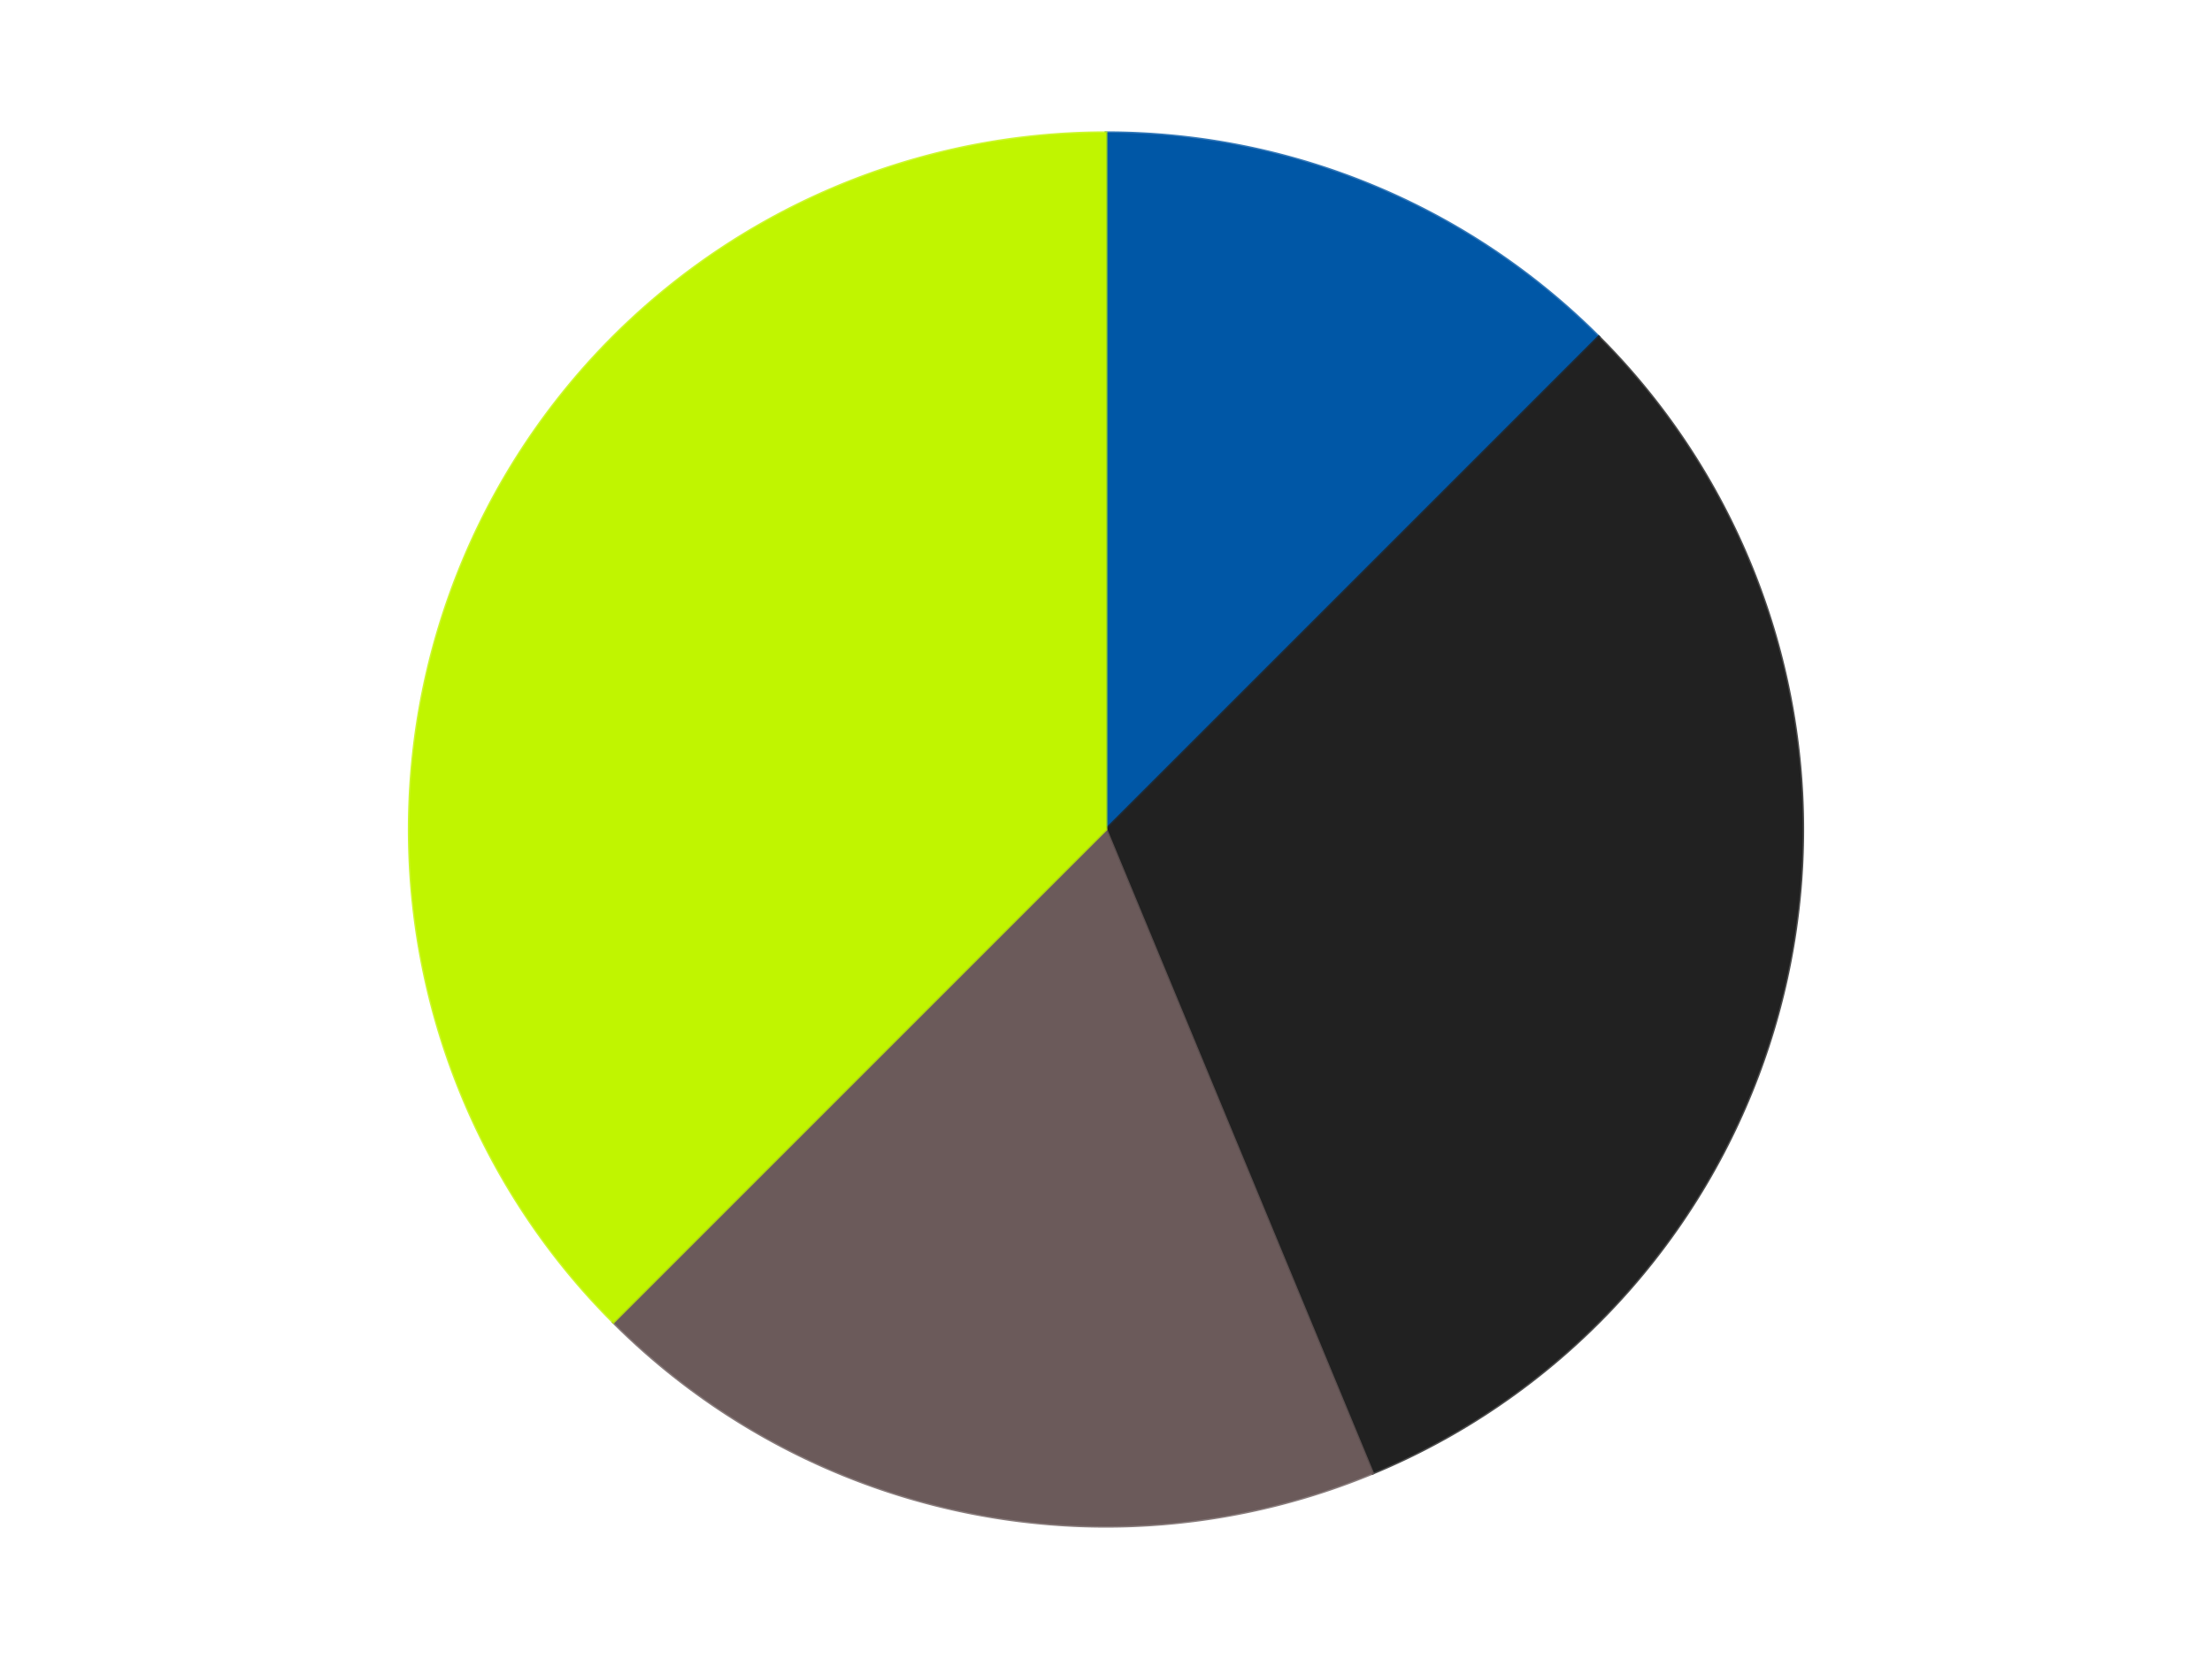
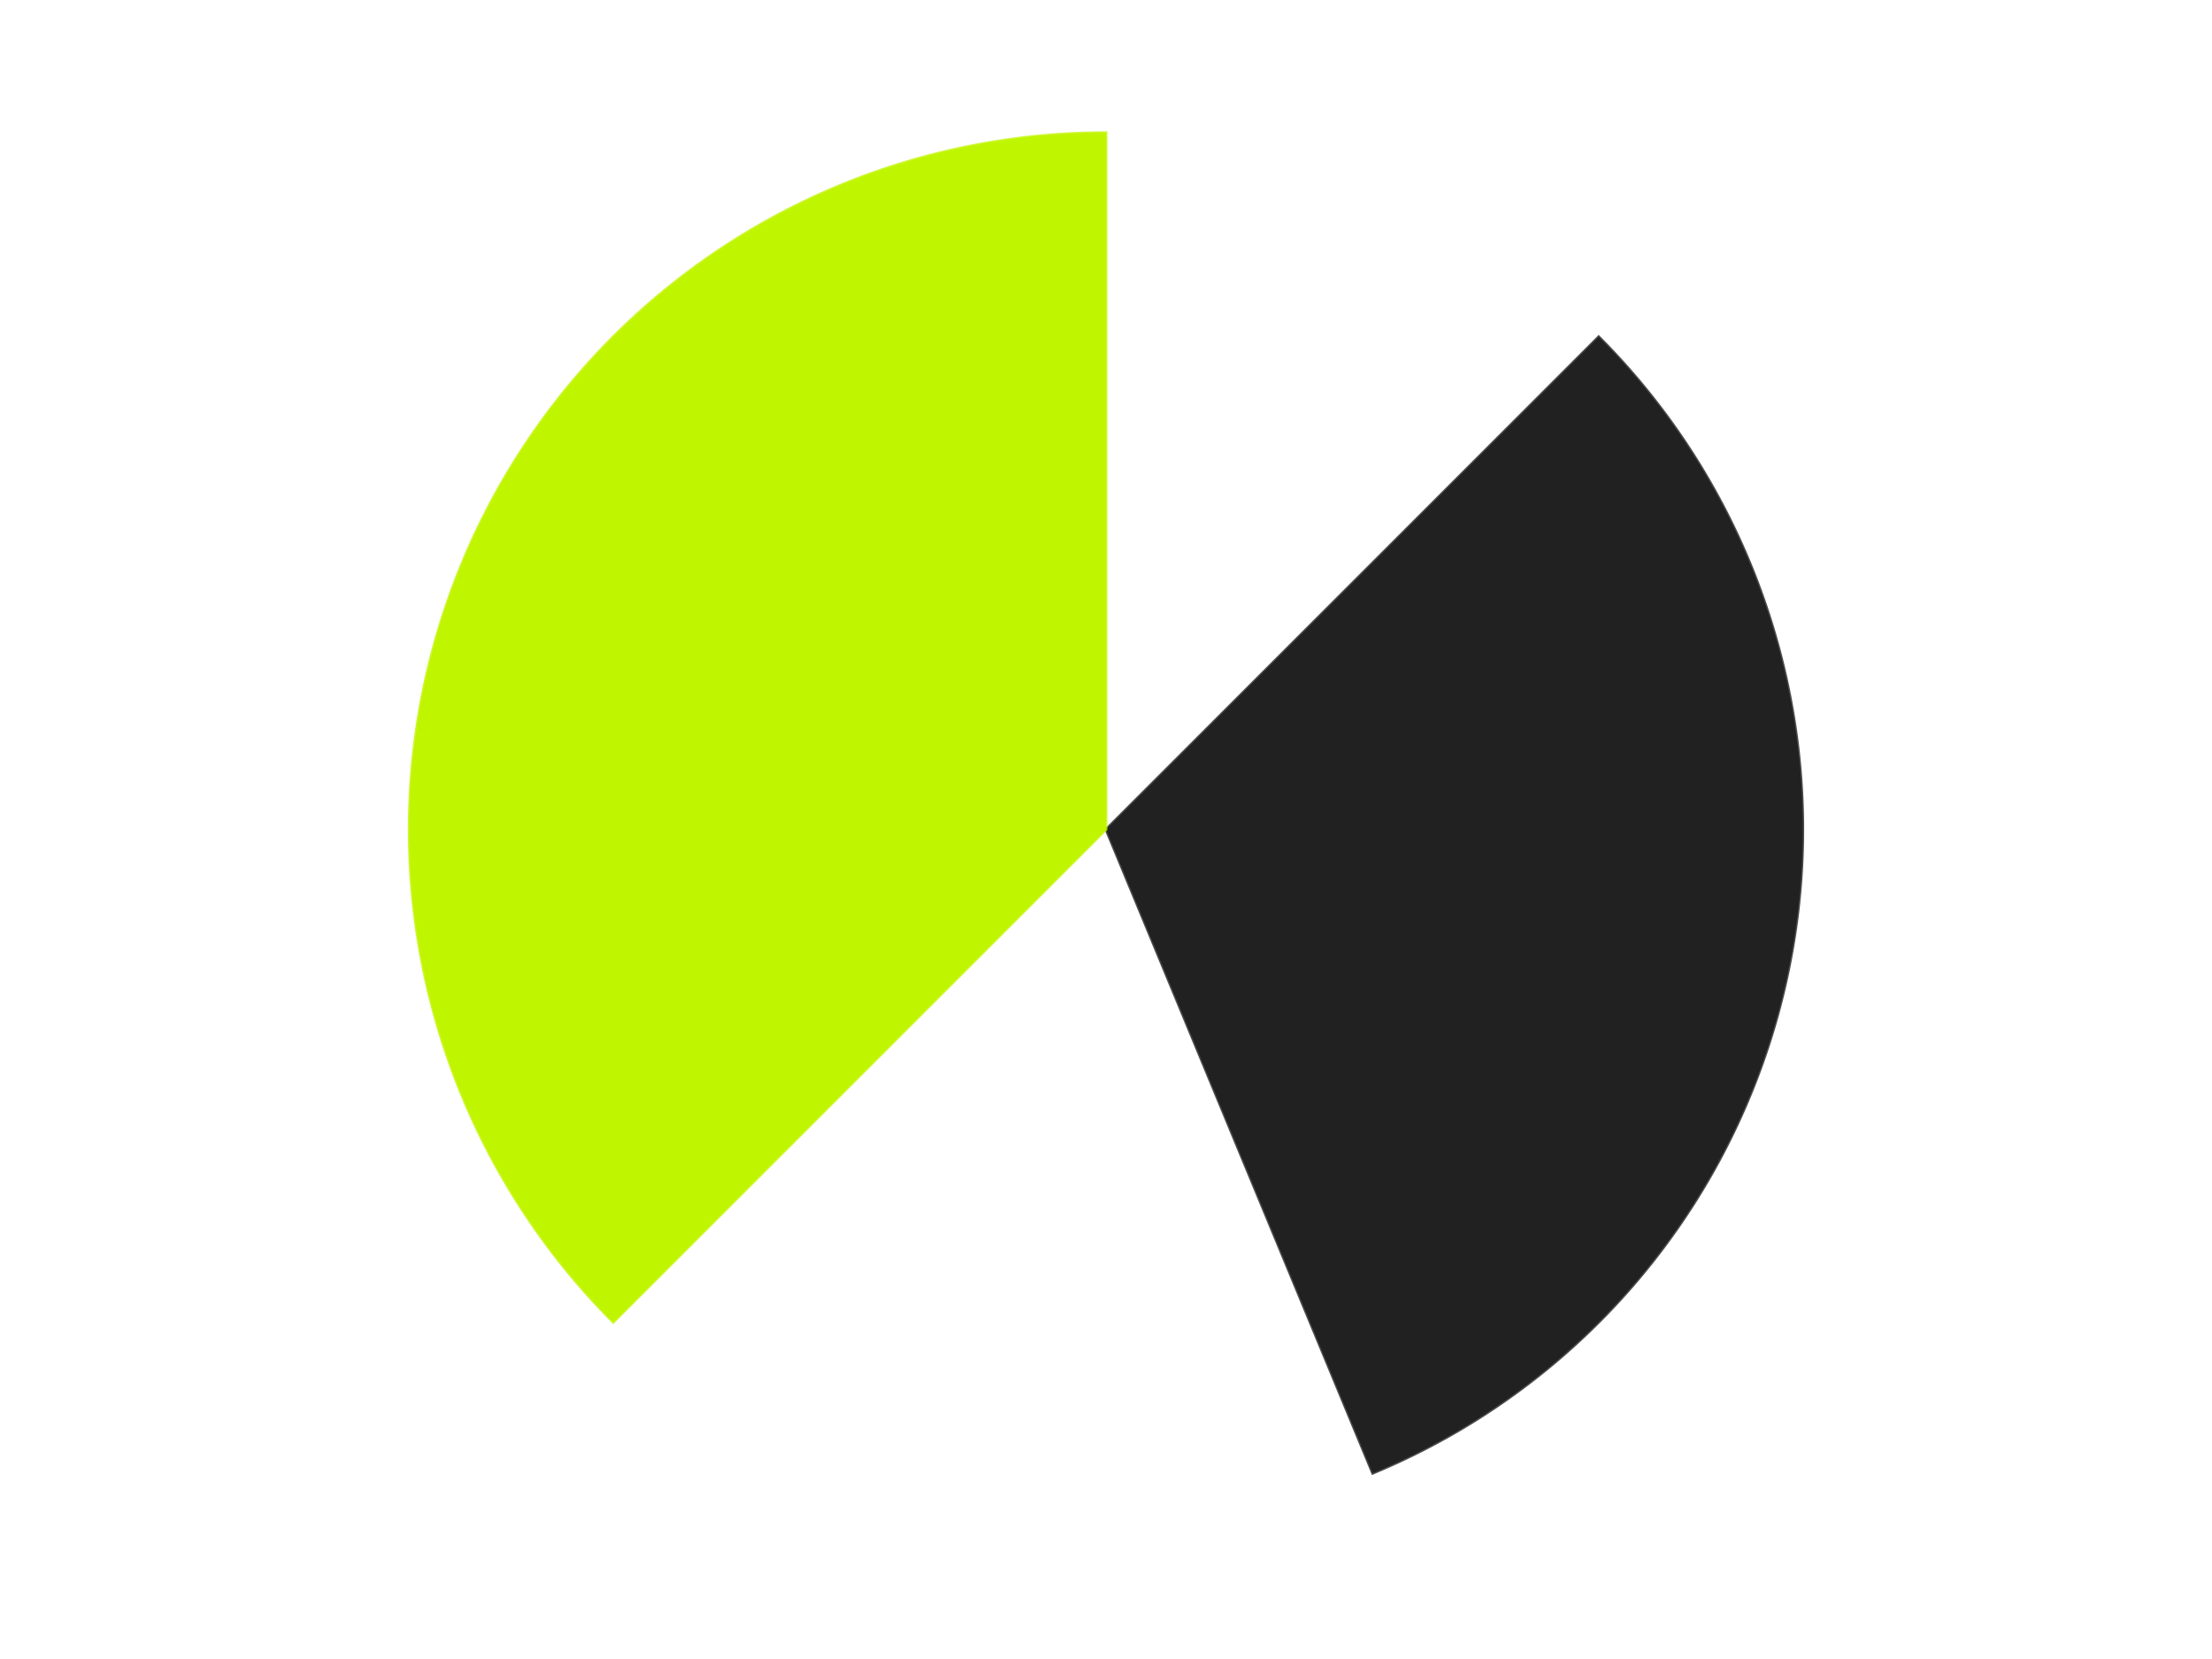
<svg xmlns="http://www.w3.org/2000/svg" xmlns:xlink="http://www.w3.org/1999/xlink" id="chart-10039dfd-2098-45ff-9f6f-829390859679" class="pygal-chart" viewBox="0 0 800 600">
  <defs>
    <style type="text/css">#chart-10039dfd-2098-45ff-9f6f-829390859679{-webkit-user-select:none;-webkit-font-smoothing:antialiased;font-family:Consolas,"Liberation Mono",Menlo,Courier,monospace}#chart-10039dfd-2098-45ff-9f6f-829390859679 .title{font-family:Consolas,"Liberation Mono",Menlo,Courier,monospace;font-size:16px}#chart-10039dfd-2098-45ff-9f6f-829390859679 .legends .legend text{font-family:Consolas,"Liberation Mono",Menlo,Courier,monospace;font-size:14px}#chart-10039dfd-2098-45ff-9f6f-829390859679 .axis text{font-family:Consolas,"Liberation Mono",Menlo,Courier,monospace;font-size:10px}#chart-10039dfd-2098-45ff-9f6f-829390859679 .axis text.major{font-family:Consolas,"Liberation Mono",Menlo,Courier,monospace;font-size:10px}#chart-10039dfd-2098-45ff-9f6f-829390859679 .text-overlay text.value{font-family:Consolas,"Liberation Mono",Menlo,Courier,monospace;font-size:16px}#chart-10039dfd-2098-45ff-9f6f-829390859679 .text-overlay text.label{font-family:Consolas,"Liberation Mono",Menlo,Courier,monospace;font-size:10px}#chart-10039dfd-2098-45ff-9f6f-829390859679 .tooltip{font-family:Consolas,"Liberation Mono",Menlo,Courier,monospace;font-size:14px}#chart-10039dfd-2098-45ff-9f6f-829390859679 text.no_data{font-family:Consolas,"Liberation Mono",Menlo,Courier,monospace;font-size:64px}
#chart-10039dfd-2098-45ff-9f6f-829390859679{background-color:transparent}#chart-10039dfd-2098-45ff-9f6f-829390859679 path,#chart-10039dfd-2098-45ff-9f6f-829390859679 line,#chart-10039dfd-2098-45ff-9f6f-829390859679 rect,#chart-10039dfd-2098-45ff-9f6f-829390859679 circle{-webkit-transition:150ms;-moz-transition:150ms;transition:150ms}#chart-10039dfd-2098-45ff-9f6f-829390859679 .graph &gt; .background{fill:transparent}#chart-10039dfd-2098-45ff-9f6f-829390859679 .plot &gt; .background{fill:transparent}#chart-10039dfd-2098-45ff-9f6f-829390859679 .graph{fill:rgba(0,0,0,.87)}#chart-10039dfd-2098-45ff-9f6f-829390859679 text.no_data{fill:rgba(0,0,0,1)}#chart-10039dfd-2098-45ff-9f6f-829390859679 .title{fill:rgba(0,0,0,1)}#chart-10039dfd-2098-45ff-9f6f-829390859679 .legends .legend text{fill:rgba(0,0,0,.87)}#chart-10039dfd-2098-45ff-9f6f-829390859679 .legends .legend:hover text{fill:rgba(0,0,0,1)}#chart-10039dfd-2098-45ff-9f6f-829390859679 .axis .line{stroke:rgba(0,0,0,1)}#chart-10039dfd-2098-45ff-9f6f-829390859679 .axis .guide.line{stroke:rgba(0,0,0,.54)}#chart-10039dfd-2098-45ff-9f6f-829390859679 .axis .major.line{stroke:rgba(0,0,0,.87)}#chart-10039dfd-2098-45ff-9f6f-829390859679 .axis text.major{fill:rgba(0,0,0,1)}#chart-10039dfd-2098-45ff-9f6f-829390859679 .axis.y .guides:hover .guide.line,#chart-10039dfd-2098-45ff-9f6f-829390859679 .line-graph .axis.x .guides:hover .guide.line,#chart-10039dfd-2098-45ff-9f6f-829390859679 .stackedline-graph .axis.x .guides:hover .guide.line,#chart-10039dfd-2098-45ff-9f6f-829390859679 .xy-graph .axis.x .guides:hover .guide.line{stroke:rgba(0,0,0,1)}#chart-10039dfd-2098-45ff-9f6f-829390859679 .axis .guides:hover text{fill:rgba(0,0,0,1)}#chart-10039dfd-2098-45ff-9f6f-829390859679 .reactive{fill-opacity:1.0;stroke-opacity:.8;stroke-width:1}#chart-10039dfd-2098-45ff-9f6f-829390859679 .ci{stroke:rgba(0,0,0,.87)}#chart-10039dfd-2098-45ff-9f6f-829390859679 .reactive.active,#chart-10039dfd-2098-45ff-9f6f-829390859679 .active .reactive{fill-opacity:0.6;stroke-opacity:.9;stroke-width:4}#chart-10039dfd-2098-45ff-9f6f-829390859679 .ci .reactive.active{stroke-width:1.5}#chart-10039dfd-2098-45ff-9f6f-829390859679 .series text{fill:rgba(0,0,0,1)}#chart-10039dfd-2098-45ff-9f6f-829390859679 .tooltip rect{fill:transparent;stroke:rgba(0,0,0,1);-webkit-transition:opacity 150ms;-moz-transition:opacity 150ms;transition:opacity 150ms}#chart-10039dfd-2098-45ff-9f6f-829390859679 .tooltip .label{fill:rgba(0,0,0,.87)}#chart-10039dfd-2098-45ff-9f6f-829390859679 .tooltip .label{fill:rgba(0,0,0,.87)}#chart-10039dfd-2098-45ff-9f6f-829390859679 .tooltip .legend{font-size:.8em;fill:rgba(0,0,0,.54)}#chart-10039dfd-2098-45ff-9f6f-829390859679 .tooltip .x_label{font-size:.6em;fill:rgba(0,0,0,1)}#chart-10039dfd-2098-45ff-9f6f-829390859679 .tooltip .xlink{font-size:.5em;text-decoration:underline}#chart-10039dfd-2098-45ff-9f6f-829390859679 .tooltip .value{font-size:1.5em}#chart-10039dfd-2098-45ff-9f6f-829390859679 .bound{font-size:.5em}#chart-10039dfd-2098-45ff-9f6f-829390859679 .max-value{font-size:.75em;fill:rgba(0,0,0,.54)}#chart-10039dfd-2098-45ff-9f6f-829390859679 .map-element{fill:transparent;stroke:rgba(0,0,0,.54) !important}#chart-10039dfd-2098-45ff-9f6f-829390859679 .map-element .reactive{fill-opacity:inherit;stroke-opacity:inherit}#chart-10039dfd-2098-45ff-9f6f-829390859679 .color-0,#chart-10039dfd-2098-45ff-9f6f-829390859679 .color-0 a:visited{stroke:#F44336;fill:#F44336}#chart-10039dfd-2098-45ff-9f6f-829390859679 .color-1,#chart-10039dfd-2098-45ff-9f6f-829390859679 .color-1 a:visited{stroke:#3F51B5;fill:#3F51B5}#chart-10039dfd-2098-45ff-9f6f-829390859679 .color-2,#chart-10039dfd-2098-45ff-9f6f-829390859679 .color-2 a:visited{stroke:#009688;fill:#009688}#chart-10039dfd-2098-45ff-9f6f-829390859679 .color-3,#chart-10039dfd-2098-45ff-9f6f-829390859679 .color-3 a:visited{stroke:#FFC107;fill:#FFC107}#chart-10039dfd-2098-45ff-9f6f-829390859679 .text-overlay .color-0 text{fill:black}#chart-10039dfd-2098-45ff-9f6f-829390859679 .text-overlay .color-1 text{fill:black}#chart-10039dfd-2098-45ff-9f6f-829390859679 .text-overlay .color-2 text{fill:black}#chart-10039dfd-2098-45ff-9f6f-829390859679 .text-overlay .color-3 text{fill:black}
#chart-10039dfd-2098-45ff-9f6f-829390859679 text.no_data{text-anchor:middle}#chart-10039dfd-2098-45ff-9f6f-829390859679 .guide.line{fill:none}#chart-10039dfd-2098-45ff-9f6f-829390859679 .centered{text-anchor:middle}#chart-10039dfd-2098-45ff-9f6f-829390859679 .title{text-anchor:middle}#chart-10039dfd-2098-45ff-9f6f-829390859679 .legends .legend text{fill-opacity:1}#chart-10039dfd-2098-45ff-9f6f-829390859679 .axis.x text{text-anchor:middle}#chart-10039dfd-2098-45ff-9f6f-829390859679 .axis.x:not(.web) text[transform]{text-anchor:start}#chart-10039dfd-2098-45ff-9f6f-829390859679 .axis.x:not(.web) text[transform].backwards{text-anchor:end}#chart-10039dfd-2098-45ff-9f6f-829390859679 .axis.y text{text-anchor:end}#chart-10039dfd-2098-45ff-9f6f-829390859679 .axis.y text[transform].backwards{text-anchor:start}#chart-10039dfd-2098-45ff-9f6f-829390859679 .axis.y2 text{text-anchor:start}#chart-10039dfd-2098-45ff-9f6f-829390859679 .axis.y2 text[transform].backwards{text-anchor:end}#chart-10039dfd-2098-45ff-9f6f-829390859679 .axis .guide.line{stroke-dasharray:4,4;stroke:black}#chart-10039dfd-2098-45ff-9f6f-829390859679 .axis .major.guide.line{stroke-dasharray:6,6;stroke:black}#chart-10039dfd-2098-45ff-9f6f-829390859679 .horizontal .axis.y .guide.line,#chart-10039dfd-2098-45ff-9f6f-829390859679 .horizontal .axis.y2 .guide.line,#chart-10039dfd-2098-45ff-9f6f-829390859679 .vertical .axis.x .guide.line{opacity:0}#chart-10039dfd-2098-45ff-9f6f-829390859679 .horizontal .axis.always_show .guide.line,#chart-10039dfd-2098-45ff-9f6f-829390859679 .vertical .axis.always_show .guide.line{opacity:1 !important}#chart-10039dfd-2098-45ff-9f6f-829390859679 .axis.y .guides:hover .guide.line,#chart-10039dfd-2098-45ff-9f6f-829390859679 .axis.y2 .guides:hover .guide.line,#chart-10039dfd-2098-45ff-9f6f-829390859679 .axis.x .guides:hover .guide.line{opacity:1}#chart-10039dfd-2098-45ff-9f6f-829390859679 .axis .guides:hover text{opacity:1}#chart-10039dfd-2098-45ff-9f6f-829390859679 .nofill{fill:none}#chart-10039dfd-2098-45ff-9f6f-829390859679 .subtle-fill{fill-opacity:.2}#chart-10039dfd-2098-45ff-9f6f-829390859679 .dot{stroke-width:1px;fill-opacity:1;stroke-opacity:1}#chart-10039dfd-2098-45ff-9f6f-829390859679 .dot.active{stroke-width:5px}#chart-10039dfd-2098-45ff-9f6f-829390859679 .dot.negative{fill:transparent}#chart-10039dfd-2098-45ff-9f6f-829390859679 text,#chart-10039dfd-2098-45ff-9f6f-829390859679 tspan{stroke:none !important}#chart-10039dfd-2098-45ff-9f6f-829390859679 .series text.active{opacity:1}#chart-10039dfd-2098-45ff-9f6f-829390859679 .tooltip rect{fill-opacity:.95;stroke-width:.5}#chart-10039dfd-2098-45ff-9f6f-829390859679 .tooltip text{fill-opacity:1}#chart-10039dfd-2098-45ff-9f6f-829390859679 .showable{visibility:hidden}#chart-10039dfd-2098-45ff-9f6f-829390859679 .showable.shown{visibility:visible}#chart-10039dfd-2098-45ff-9f6f-829390859679 .gauge-background{fill:rgba(229,229,229,1);stroke:none}#chart-10039dfd-2098-45ff-9f6f-829390859679 .bg-lines{stroke:transparent;stroke-width:2px}</style>
    <script type="text/javascript">window.pygal = window.pygal || {};window.pygal.config = window.pygal.config || {};window.pygal.config['10039dfd-2098-45ff-9f6f-829390859679'] = {"allow_interruptions": false, "box_mode": "extremes", "classes": ["pygal-chart"], "css": ["file://style.css", "file://graph.css"], "defs": [], "disable_xml_declaration": false, "dots_size": 2.5, "dynamic_print_values": false, "explicit_size": false, "fill": false, "force_uri_protocol": "https", "formatter": null, "half_pie": false, "height": 600, "include_x_axis": false, "inner_radius": 0, "interpolate": null, "interpolation_parameters": {}, "interpolation_precision": 250, "inverse_y_axis": false, "js": ["//kozea.github.io/pygal.js/2.0.x/pygal-tooltips.min.js"], "legend_at_bottom": false, "legend_at_bottom_columns": null, "legend_box_size": 12, "logarithmic": false, "margin": 20, "margin_bottom": null, "margin_left": null, "margin_right": null, "margin_top": null, "max_scale": 16, "min_scale": 4, "missing_value_fill_truncation": "x", "no_data_text": "No data", "no_prefix": false, "order_min": null, "pretty_print": false, "print_labels": false, "print_values": false, "print_values_position": "center", "print_zeroes": true, "range": null, "rounded_bars": null, "secondary_range": null, "show_dots": true, "show_legend": false, "show_minor_x_labels": true, "show_minor_y_labels": true, "show_only_major_dots": false, "show_x_guides": false, "show_x_labels": true, "show_y_guides": true, "show_y_labels": true, "spacing": 10, "stack_from_top": false, "strict": false, "stroke": true, "stroke_style": null, "style": {"background": "transparent", "ci_colors": [], "colors": ["#F44336", "#3F51B5", "#009688", "#FFC107", "#FF5722", "#9C27B0", "#03A9F4", "#8BC34A", "#FF9800", "#E91E63", "#2196F3", "#4CAF50", "#FFEB3B", "#673AB7", "#00BCD4", "#CDDC39", "#9E9E9E", "#607D8B"], "dot_opacity": "1", "font_family": "Consolas, \"Liberation Mono\", Menlo, Courier, monospace", "foreground": "rgba(0, 0, 0, .87)", "foreground_strong": "rgba(0, 0, 0, 1)", "foreground_subtle": "rgba(0, 0, 0, .54)", "guide_stroke_color": "black", "guide_stroke_dasharray": "4,4", "label_font_family": "Consolas, \"Liberation Mono\", Menlo, Courier, monospace", "label_font_size": 10, "legend_font_family": "Consolas, \"Liberation Mono\", Menlo, Courier, monospace", "legend_font_size": 14, "major_guide_stroke_color": "black", "major_guide_stroke_dasharray": "6,6", "major_label_font_family": "Consolas, \"Liberation Mono\", Menlo, Courier, monospace", "major_label_font_size": 10, "no_data_font_family": "Consolas, \"Liberation Mono\", Menlo, Courier, monospace", "no_data_font_size": 64, "opacity": "1.0", "opacity_hover": "0.6", "plot_background": "transparent", "stroke_opacity": ".8", "stroke_opacity_hover": ".9", "stroke_width": "1", "stroke_width_hover": "4", "title_font_family": "Consolas, \"Liberation Mono\", Menlo, Courier, monospace", "title_font_size": 16, "tooltip_font_family": "Consolas, \"Liberation Mono\", Menlo, Courier, monospace", "tooltip_font_size": 14, "transition": "150ms", "value_background": "rgba(229, 229, 229, 1)", "value_colors": [], "value_font_family": "Consolas, \"Liberation Mono\", Menlo, Courier, monospace", "value_font_size": 16, "value_label_font_family": "Consolas, \"Liberation Mono\", Menlo, Courier, monospace", "value_label_font_size": 10}, "title": null, "tooltip_border_radius": 0, "tooltip_fancy_mode": true, "truncate_label": null, "truncate_legend": null, "width": 800, "x_label_rotation": 0, "x_labels": null, "x_labels_major": null, "x_labels_major_count": null, "x_labels_major_every": null, "x_title": null, "xrange": null, "y_label_rotation": 0, "y_labels": null, "y_labels_major": null, "y_labels_major_count": null, "y_labels_major_every": null, "y_title": null, "zero": 0, "legends": ["Blue", "Black", "Dark Gray", "Trans-Neon Green"]}</script>
    <script type="text/javascript" xlink:href="https://kozea.github.io/pygal.js/2.0.x/pygal-tooltips.min.js" />
  </defs>
  <title>Pygal</title>
  <g class="graph pie-graph vertical">
    <rect x="0" y="0" width="800" height="600" class="background" />
    <g transform="translate(20, 20)" class="plot">
      <rect x="0" y="0" width="760" height="560" class="background" />
      <g class="series serie-0 color-0">
        <g class="slices">
          <g class="slice" style="fill: #0057A6; stroke: #0057A6">
-             <path d="M380 28 A252 252 0 0 1 558.191 101.809 L380 280 A0 0 0 0 0 380 280 z" class="slice reactive tooltip-trigger" />
            <desc class="value">2</desc>
            <desc class="x centered">428.21811247800133</desc>
            <desc class="y centered">163.59117890357788</desc>
          </g>
        </g>
      </g>
      <g class="series serie-1 color-1">
        <g class="slices">
          <g class="slice" style="fill: #212121; stroke: #212121">
            <path d="M558.191 101.809 A252 252 0 0 1 476.436 512.818 L380 280 A0 0 0 0 0 380 280 z" class="slice reactive tooltip-trigger" />
            <desc class="value">5</desc>
            <desc class="x centered">503.578945330807</desc>
            <desc class="y centered">304.58138057403215</desc>
          </g>
        </g>
      </g>
      <g class="series serie-2 color-2">
        <g class="slices">
          <g class="slice" style="fill: #6B5A5A; stroke: #6B5A5A">
-             <path d="M476.436 512.818 A252 252 0 0 1 201.809 458.191 L380 280 A0 0 0 0 0 380 280 z" class="slice reactive tooltip-trigger" />
            <desc class="value">3</desc>
            <desc class="x centered">355.41861942596785</desc>
            <desc class="y centered">403.578945330807</desc>
          </g>
        </g>
      </g>
      <g class="series serie-3 color-3">
        <g class="slices">
          <g class="slice" style="fill: #C0F500; stroke: #C0F500">
            <path d="M201.809 458.191 A252 252 0 0 1 380 28 L380 280 A0 0 0 0 0 380 280 z" class="slice reactive tooltip-trigger" />
            <desc class="value">6</desc>
            <desc class="x centered">263.5911789035779</desc>
            <desc class="y centered">231.78188752199867</desc>
          </g>
        </g>
      </g>
    </g>
    <g class="titles" />
    <g transform="translate(20, 20)" class="plot overlay">
      <g class="series serie-0 color-0" />
      <g class="series serie-1 color-1" />
      <g class="series serie-2 color-2" />
      <g class="series serie-3 color-3" />
    </g>
    <g transform="translate(20, 20)" class="plot text-overlay">
      <g class="series serie-0 color-0" />
      <g class="series serie-1 color-1" />
      <g class="series serie-2 color-2" />
      <g class="series serie-3 color-3" />
    </g>
    <g transform="translate(20, 20)" class="plot tooltip-overlay">
      <g transform="translate(0 0)" style="opacity: 0" class="tooltip">
        <rect rx="0" ry="0" width="0" height="0" class="tooltip-box" />
        <g class="text" />
      </g>
    </g>
  </g>
</svg>